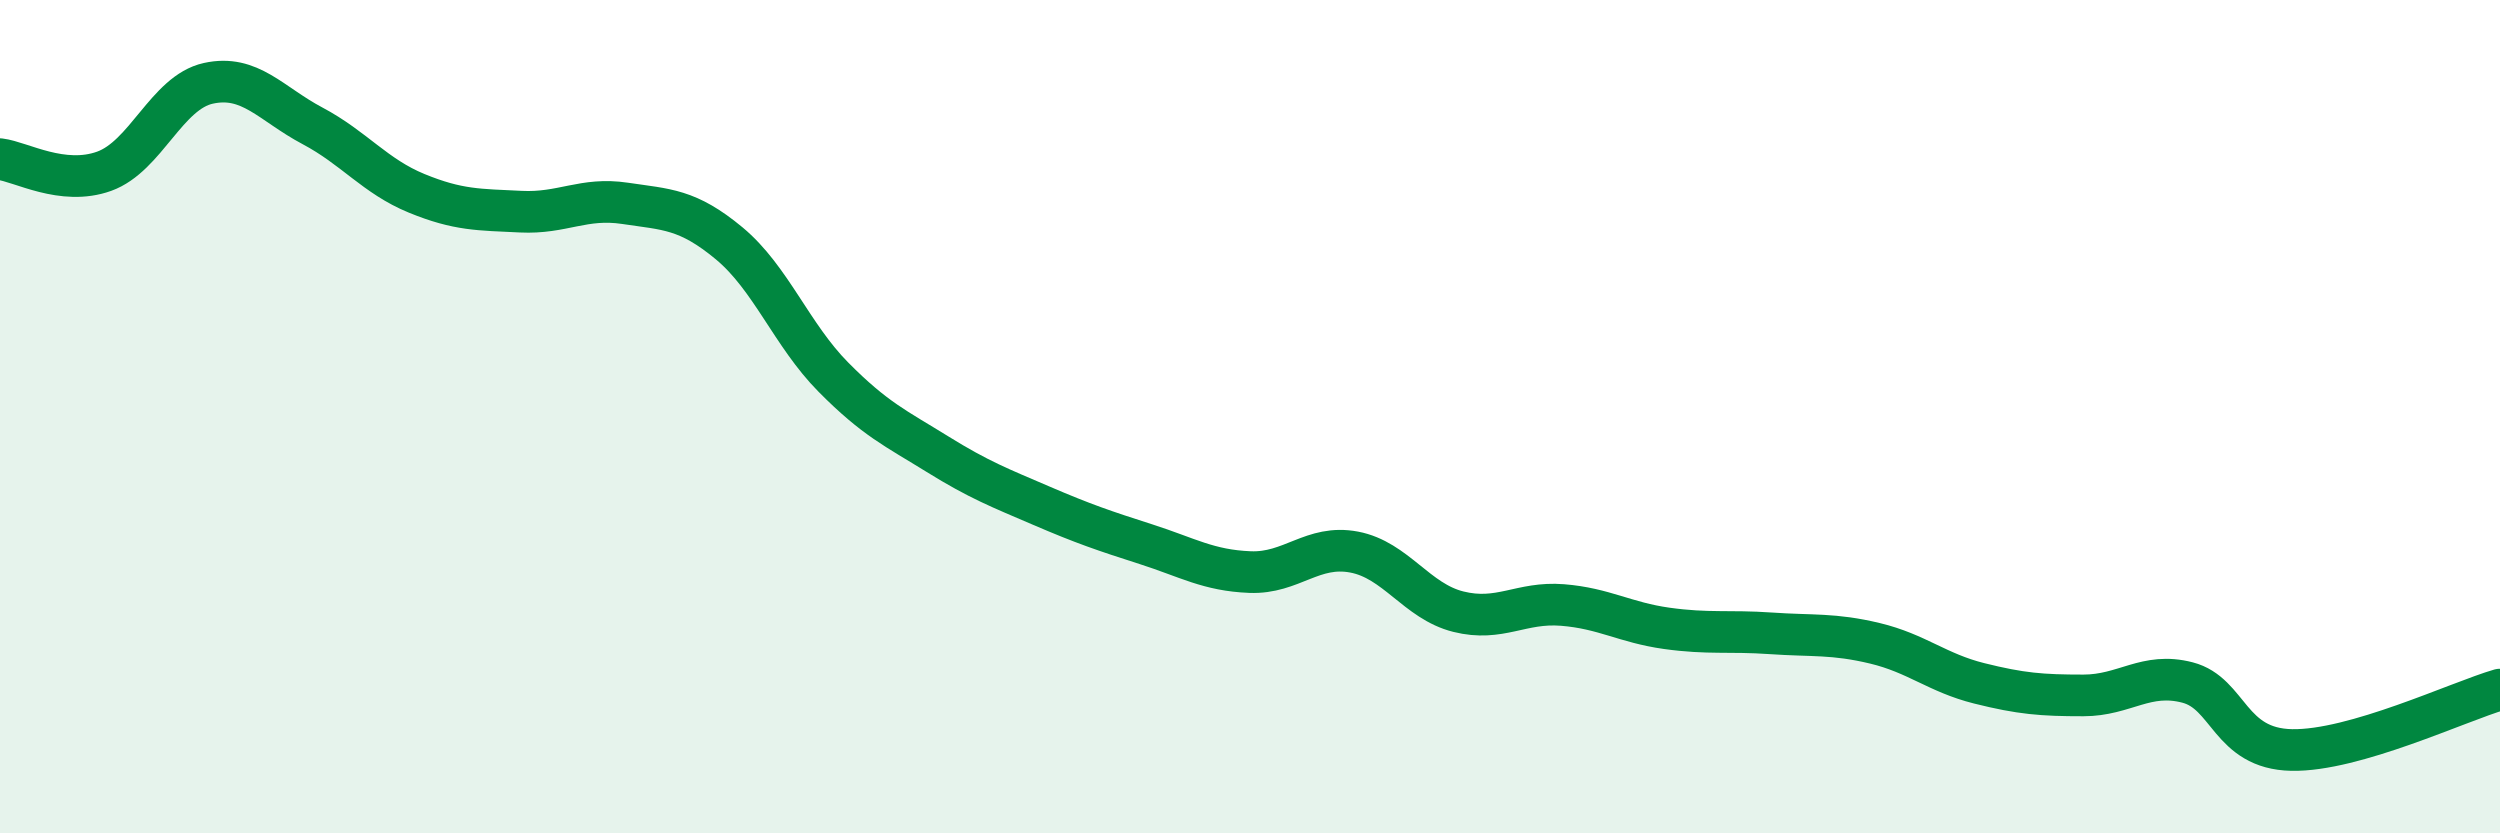
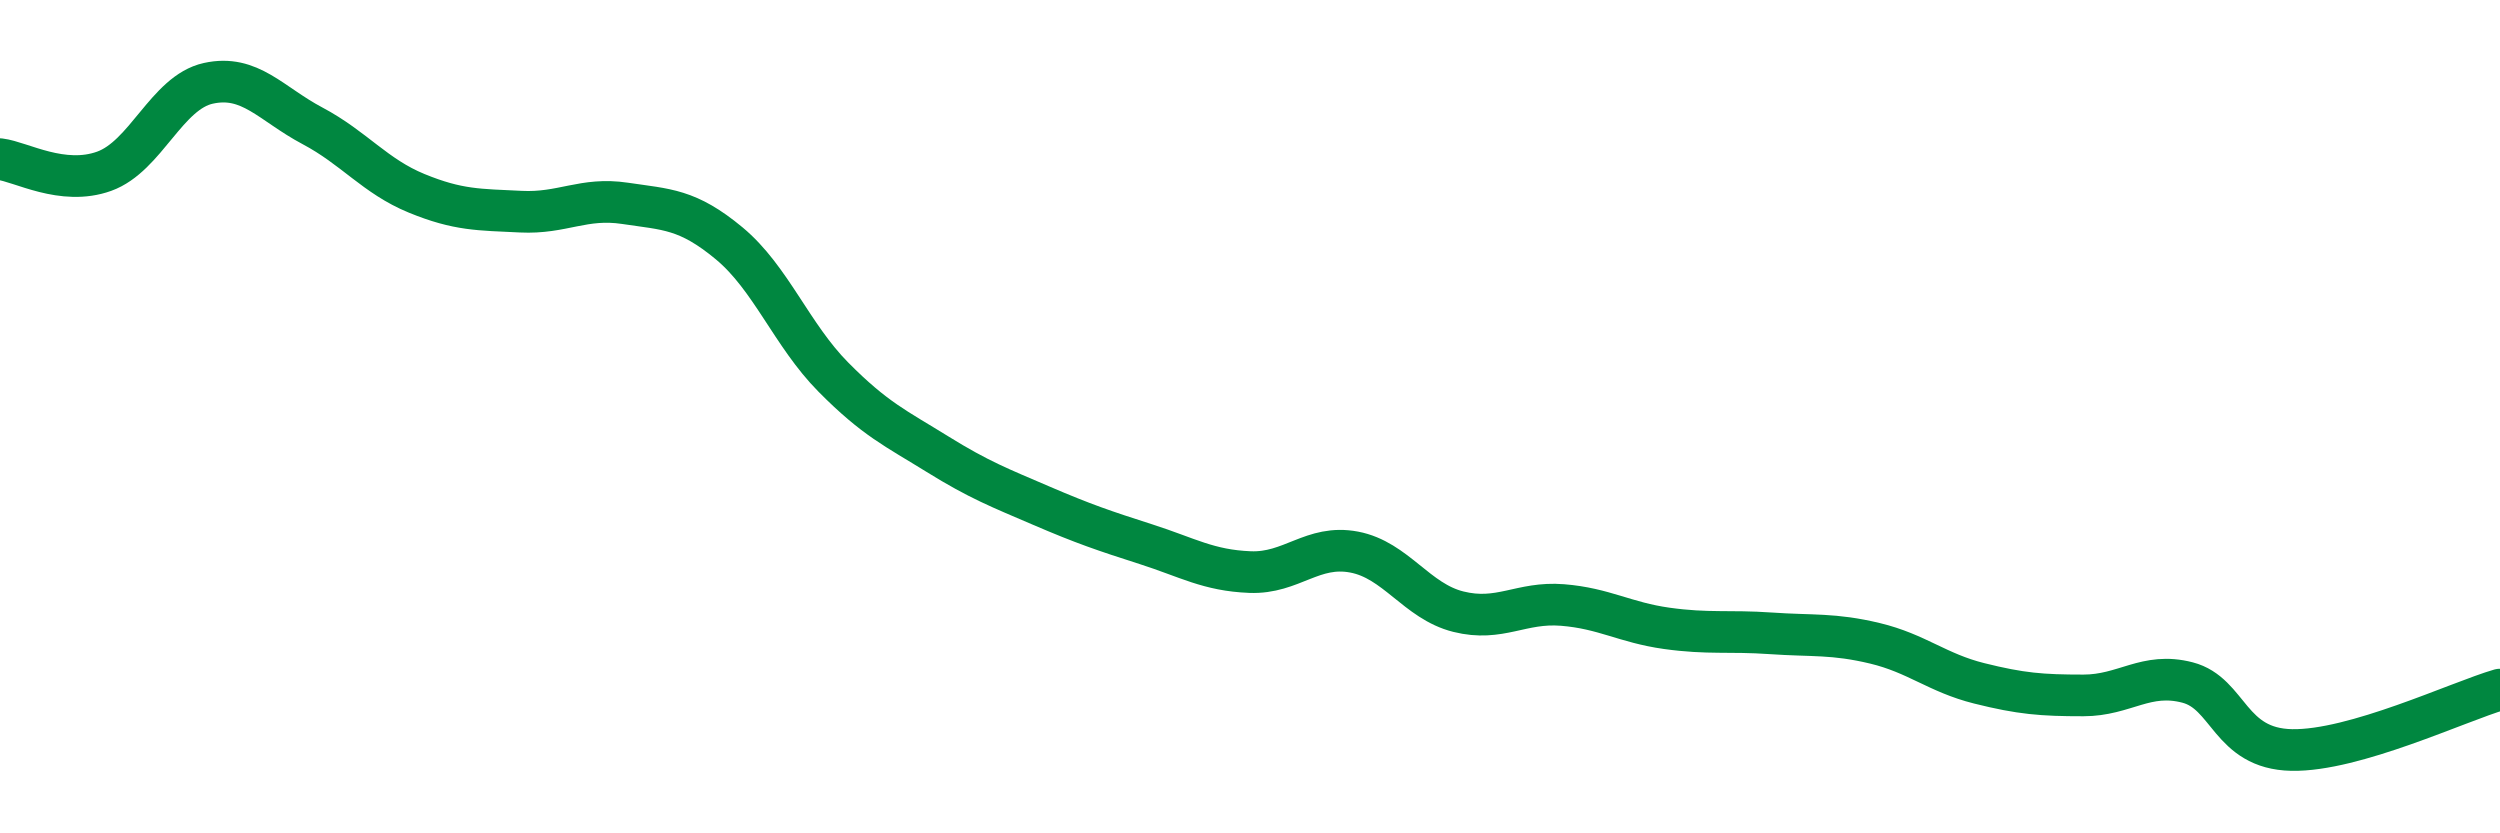
<svg xmlns="http://www.w3.org/2000/svg" width="60" height="20" viewBox="0 0 60 20">
-   <path d="M 0,3.82 C 0.5,3.88 1.5,4.47 2.5,4.11 C 3.5,3.75 4,2.22 5,2 C 6,1.78 6.5,2.49 7.5,3.02 C 8.5,3.55 9,4.23 10,4.64 C 11,5.05 11.5,5.03 12.5,5.08 C 13.5,5.13 14,4.73 15,4.88 C 16,5.03 16.5,5.01 17.5,5.84 C 18.5,6.67 19,8.04 20,9.05 C 21,10.06 21.5,10.28 22.5,10.9 C 23.5,11.52 24,11.71 25,12.14 C 26,12.57 26.5,12.74 27.5,13.06 C 28.5,13.38 29,13.69 30,13.73 C 31,13.77 31.5,13.06 32.5,13.25 C 33.5,13.44 34,14.43 35,14.68 C 36,14.93 36.5,14.44 37.5,14.52 C 38.5,14.6 39,14.94 40,15.08 C 41,15.22 41.5,15.13 42.5,15.2 C 43.5,15.27 44,15.2 45,15.44 C 46,15.68 46.5,16.15 47.5,16.4 C 48.5,16.65 49,16.69 50,16.69 C 51,16.69 51.5,16.12 52.5,16.38 C 53.5,16.64 53.5,17.97 55,18 C 56.5,18.03 59,16.84 60,16.55L60 20L0 20Z" fill="#008740" opacity="0.1" stroke-linecap="round" stroke-linejoin="round" />
  <path d="M 0,3.82 C 0.5,3.88 1.5,4.47 2.5,4.11 C 3.5,3.75 4,2.22 5,2 C 6,1.78 6.5,2.49 7.5,3.02 C 8.5,3.55 9,4.23 10,4.64 C 11,5.05 11.5,5.03 12.5,5.08 C 13.5,5.13 14,4.73 15,4.88 C 16,5.03 16.5,5.01 17.5,5.84 C 18.5,6.67 19,8.04 20,9.05 C 21,10.06 21.5,10.28 22.5,10.9 C 23.5,11.52 24,11.71 25,12.14 C 26,12.57 26.5,12.74 27.5,13.06 C 28.5,13.38 29,13.69 30,13.73 C 31,13.77 31.5,13.06 32.5,13.25 C 33.5,13.44 34,14.43 35,14.68 C 36,14.93 36.5,14.44 37.5,14.52 C 38.5,14.6 39,14.94 40,15.08 C 41,15.22 41.5,15.13 42.5,15.2 C 43.5,15.27 44,15.2 45,15.44 C 46,15.68 46.5,16.15 47.5,16.4 C 48.5,16.65 49,16.69 50,16.69 C 51,16.69 51.5,16.12 52.5,16.38 C 53.5,16.64 53.5,17.97 55,18 C 56.5,18.03 59,16.84 60,16.55" stroke="#008740" stroke-width="1" fill="none" stroke-linecap="round" stroke-linejoin="round" />
</svg>